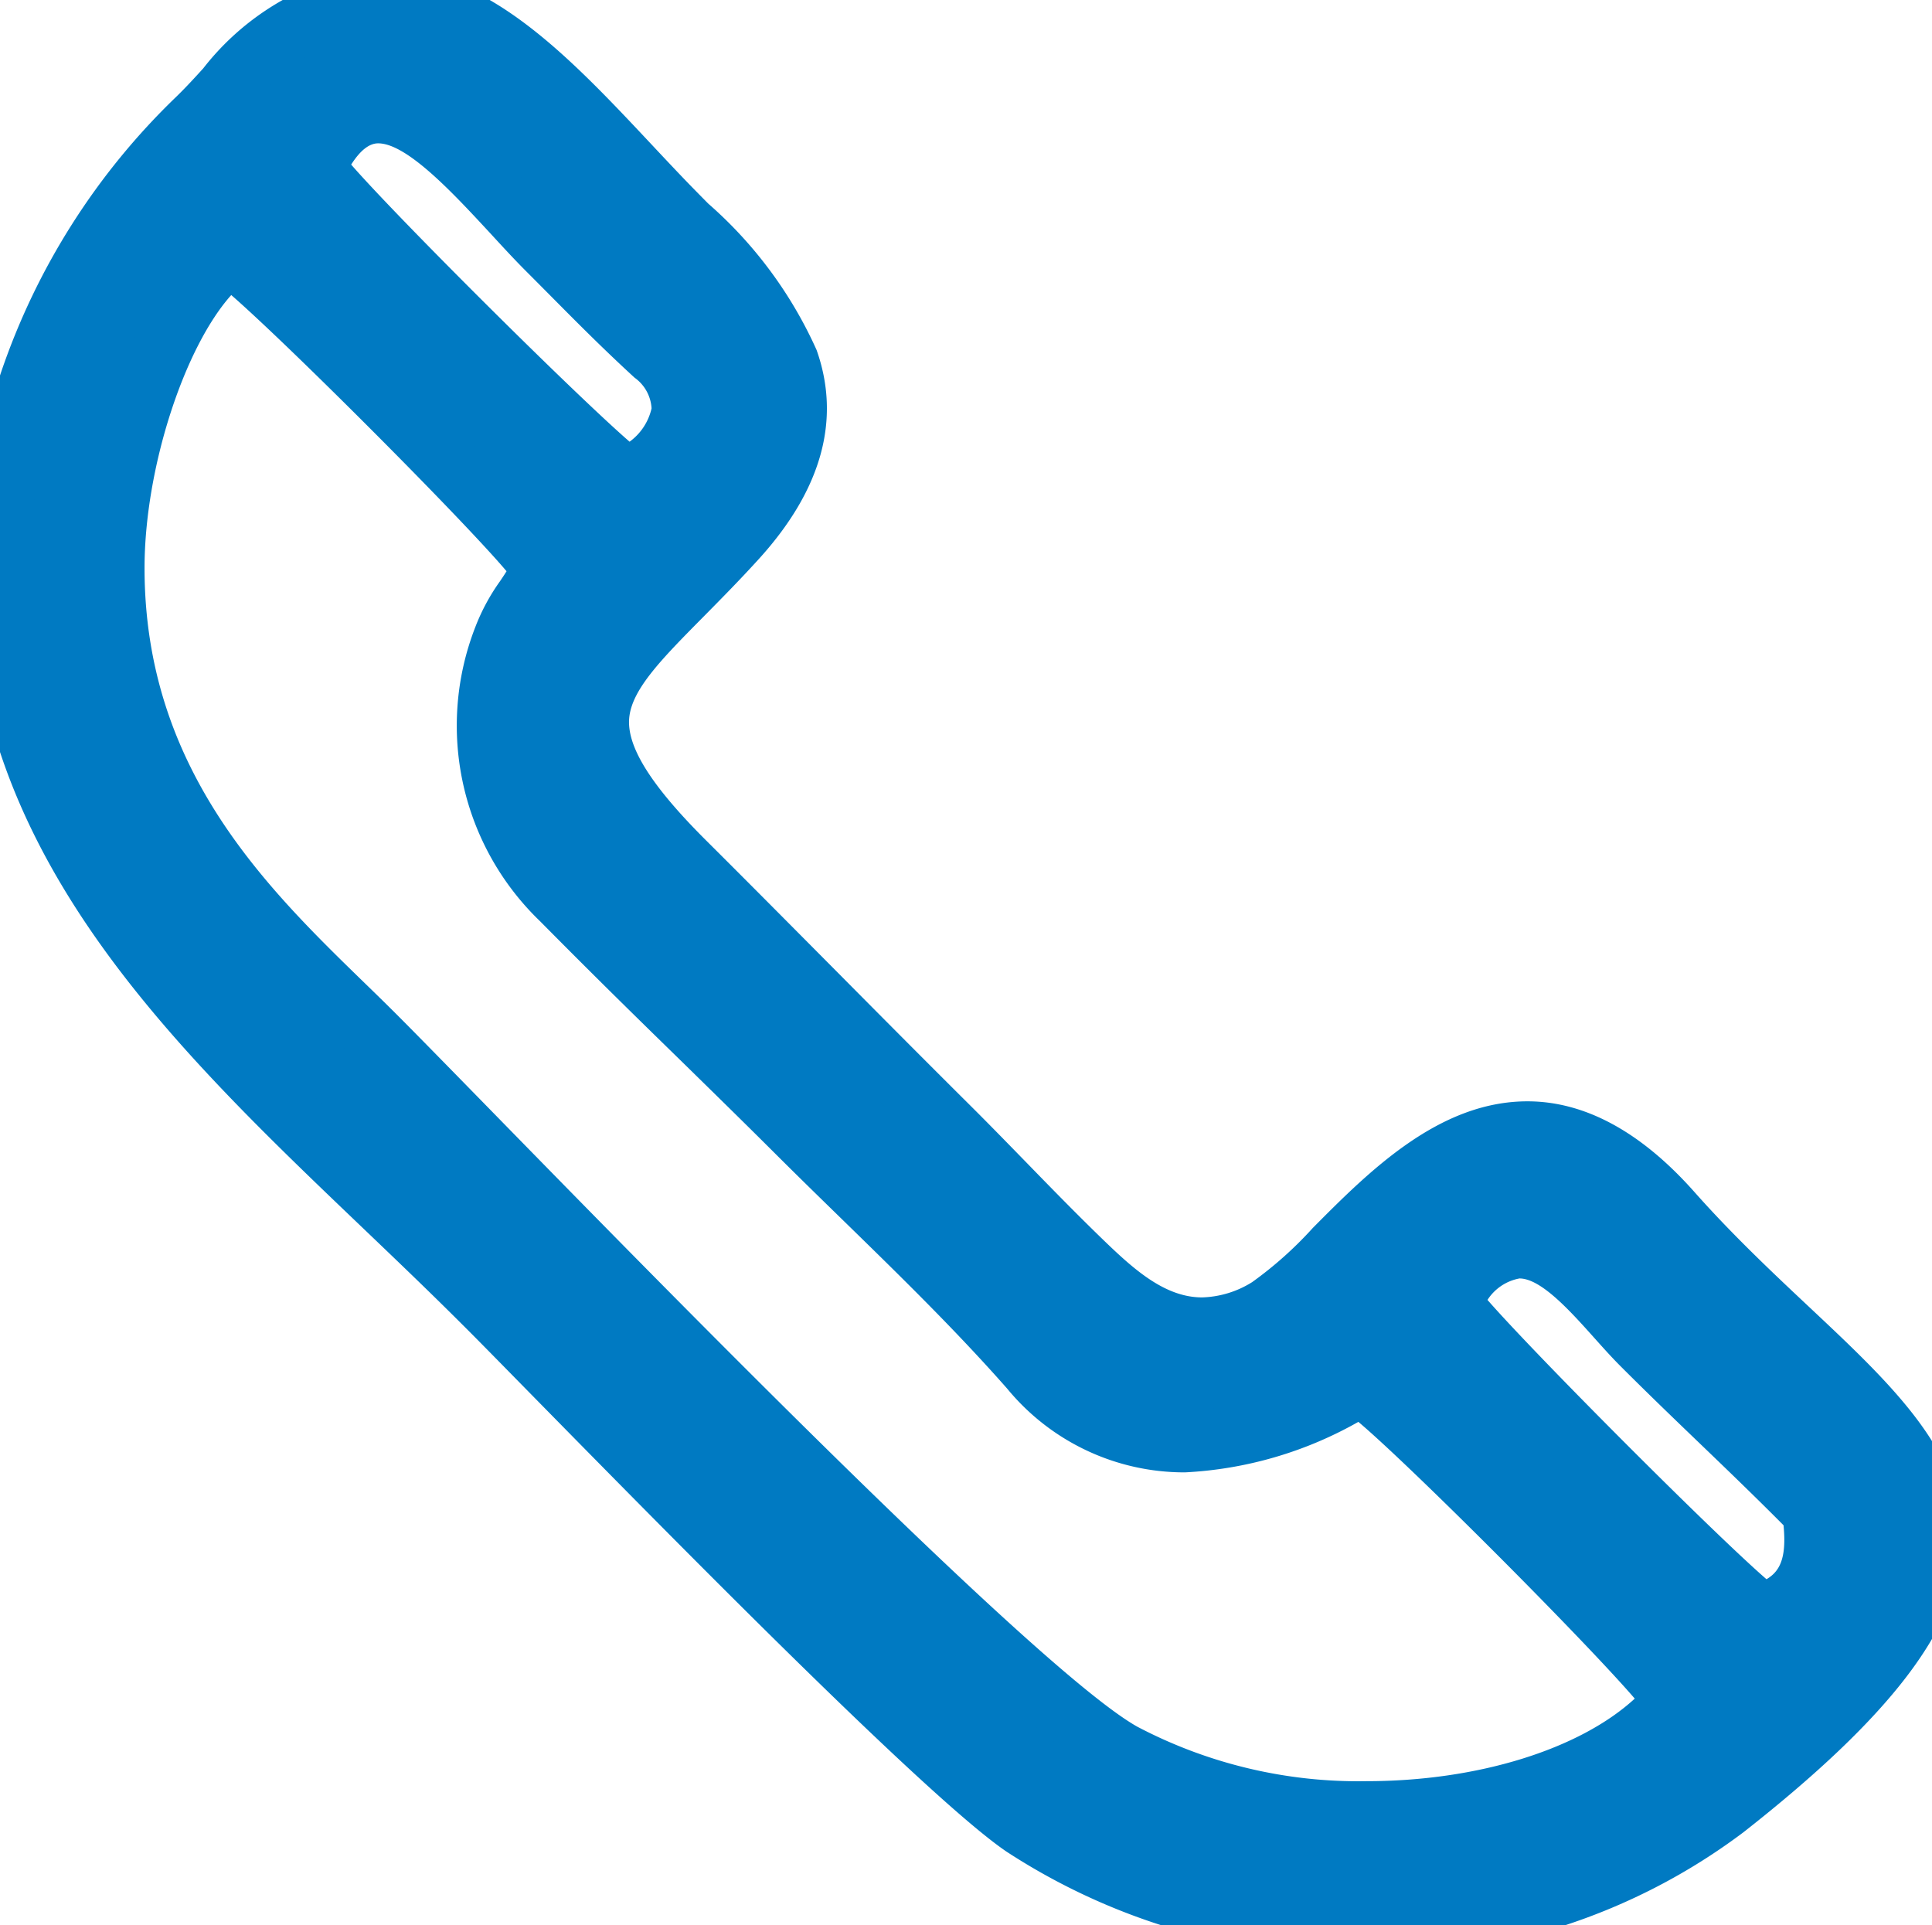
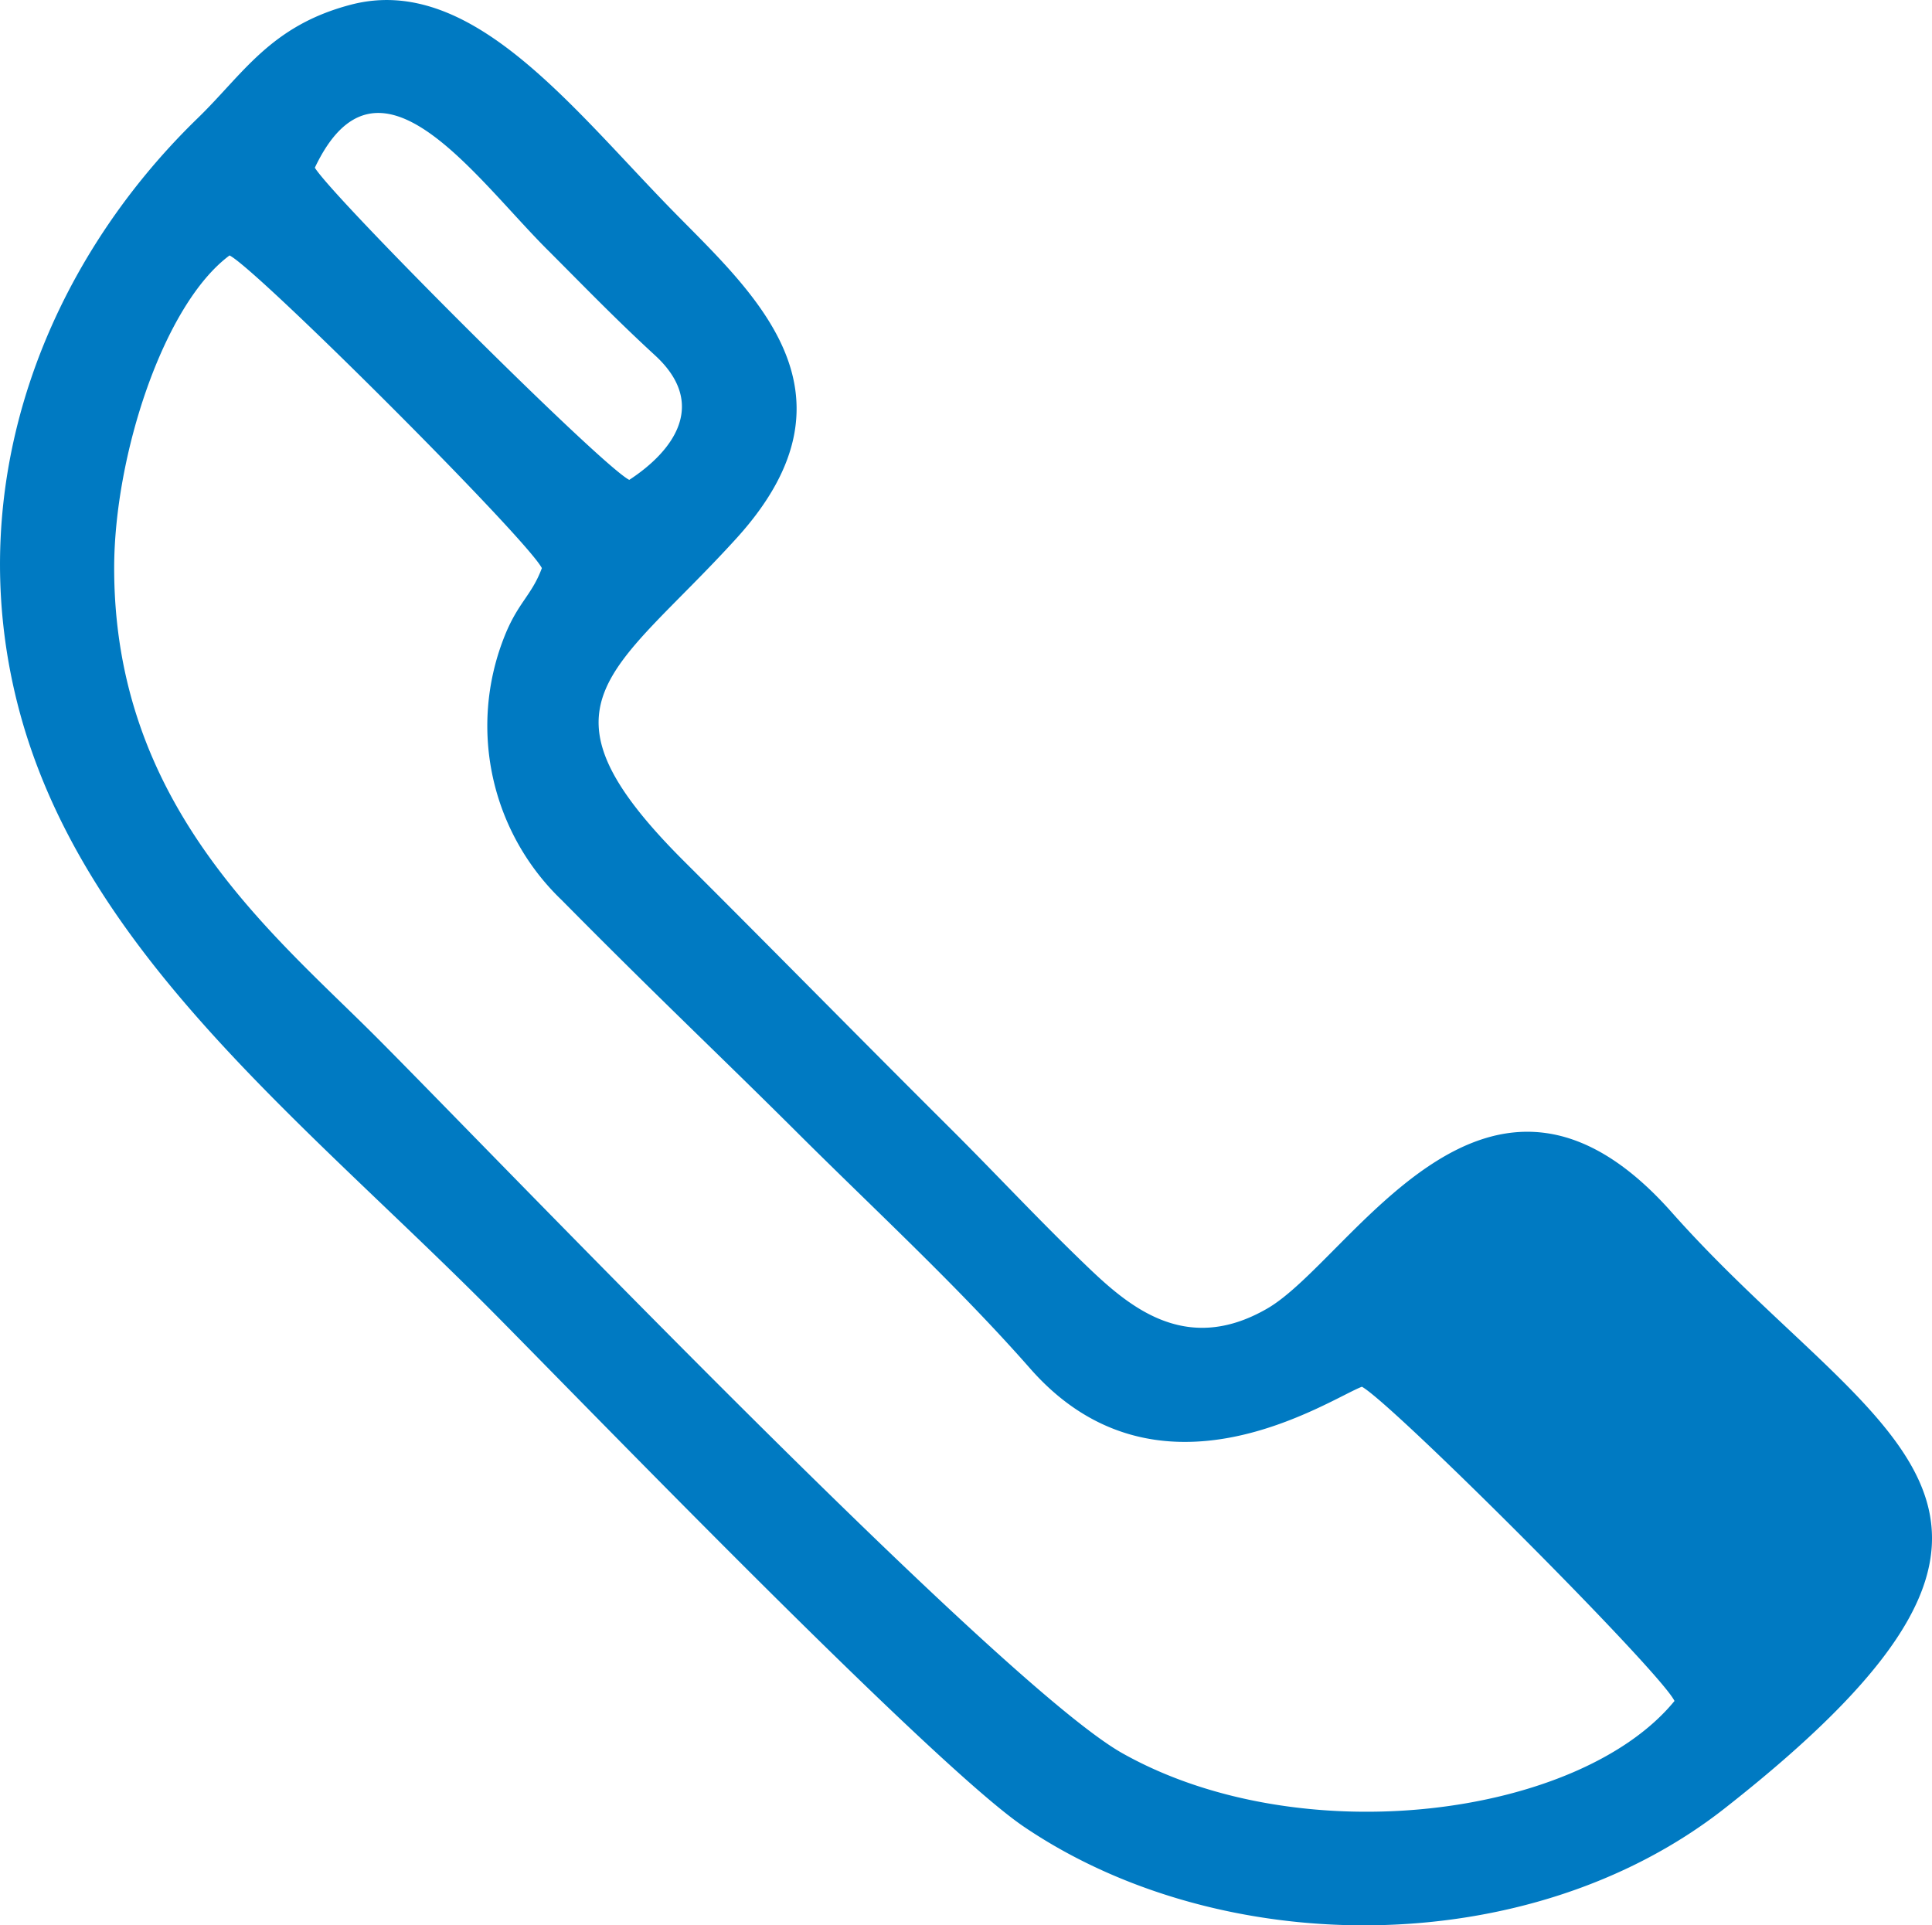
<svg xmlns="http://www.w3.org/2000/svg" id="Groupe_7954" data-name="Groupe 7954" width="64.439" height="64.217" viewBox="0 0 64.439 64.217">
  <defs>
    <clipPath id="clip-path">
      <rect id="Rectangle_48" data-name="Rectangle 48" width="64.439" height="64.217" fill="#007ac2" />
    </clipPath>
  </defs>
  <g id="Groupe_7872" data-name="Groupe 7872" transform="translate(0)">
    <g id="Groupe_7775" data-name="Groupe 7775" clip-path="url(#clip-path)">
-       <path id="Tracé_27" data-name="Tracé 27" d="M48.35,43.383c2.484-3.892,4.6-.36,6.409,1.457,1.926,1.933,3.718,3.564,5.694,5.569.289,2.04-.3,2.948-1.683,3.434-1.011-.62-9.936-9.54-10.42-10.46m-2.927,2.87c1.017.555,9.967,9.512,10.427,10.482-3.161,3.862-12.441,5.107-18.418,1.741C33.314,56.156,16.164,38.2,12.508,34.549c-3.46-3.458-8.7-7.692-8.7-15.6,0-3.733,1.638-8.789,3.848-10.429.913.452,9.905,9.438,10.417,10.429-.341.923-.818,1.157-1.274,2.347a8.05,8.05,0,0,0,1.94,8.73C22.03,33.354,24,35.195,26.6,37.786s5.337,5.106,7.761,7.862c4.3,4.893,10,1,11.067.605M18.263,8.334c1.255,1.256,2.26,2.3,3.584,3.518,1.776,1.631.611,3.194-.859,4.154-.947-.482-9.845-9.371-10.487-10.412,2.093-4.414,5.268.245,7.761,2.74M11.728.15c-2.711.7-3.622,2.329-5.143,3.8C1.566,8.825-1.3,16.03.582,23.466c2.053,8.11,9.245,13.692,15.535,19.975,2.657,2.654,14.893,15.354,18.021,17.479,6.556,4.454,16.838,4.534,23.382-.6,12.93-10.145,5.011-12.246-1.764-19.886C49.6,33.494,45.086,42.01,42.273,43.642c-2.761,1.6-4.674-.106-6.116-1.5-1.6-1.542-2.964-3.017-4.524-4.568-3.013-3-5.76-5.8-8.791-8.822-5.315-5.292-2.386-6.277,1.718-10.793,4.5-4.951.415-8.309-2.281-11.092C18.935,3.418,15.646-.855,11.728.15" transform="translate(0 0)" fill="#007ac2" fill-rule="evenodd" />
-       <path id="Tracé_27_-_Contour" data-name="Tracé 27 - Contour" d="M45.977,65.721a21.372,21.372,0,0,1-11.922-3.473C31.412,60.452,22.8,51.677,18.169,46.963c-1.007-1.026-1.8-1.836-2.283-2.315-1.084-1.083-2.215-2.164-3.309-3.21C7.305,36.4,1.854,31.189.086,24.2A20.1,20.1,0,0,1,.519,12.918a23.04,23.04,0,0,1,5.846-9.2c.315-.306.614-.632.9-.947A8.851,8.851,0,0,1,11.962-.343a5.73,5.73,0,0,1,1.422-.181c3.364,0,6.143,2.963,8.831,5.829.42.448.854.911,1.279,1.35.2.205.405.414.615.626a14.209,14.209,0,0,1,3.614,4.883c.82,2.316.172,4.661-1.926,6.971-.656.722-1.286,1.358-1.841,1.92-1.369,1.384-2.359,2.385-2.477,3.331-.121.963.694,2.279,2.565,4.142,1.475,1.468,2.9,2.908,4.284,4.3,1.455,1.467,2.96,2.983,4.507,4.521.657.653,1.285,1.3,1.893,1.923.835.858,1.7,1.746,2.62,2.634,1.016.979,2.028,1.858,3.234,1.858a3.312,3.312,0,0,0,1.669-.51,12.726,12.726,0,0,0,2.023-1.807c1.869-1.882,4.2-4.223,7.158-4.223,1.917,0,3.791,1.018,5.571,3.025,1.278,1.441,2.634,2.715,3.831,3.839,2.81,2.639,5.236,4.917,5.1,7.943-.122,2.756-2.374,5.709-7.3,9.575A20.513,20.513,0,0,1,45.977,65.721ZM13.384,1.5a3.7,3.7,0,0,0-.918.117,6.988,6.988,0,0,0-3.7,2.519c-.309.337-.629.685-.986,1.032C2.541,10.254.4,17.183,2.052,23.706c1.625,6.419,6.629,11.2,11.927,16.265,1.1,1.053,2.242,2.143,3.341,3.241.487.486,1.286,1.3,2.3,2.33,4.253,4.332,13.1,13.346,15.578,15.028a19.327,19.327,0,0,0,10.782,3.123,18.481,18.481,0,0,0,11.4-3.682c4.361-3.422,6.436-5.986,6.528-8.069s-1.918-3.983-4.464-6.374c-1.228-1.154-2.621-2.461-3.96-3.972-1.4-1.576-2.724-2.343-4.054-2.343-2.117,0-4.114,2.01-5.718,3.624a13.408,13.408,0,0,1-2.444,2.132,5.345,5.345,0,0,1-2.687.784c-2.124,0-3.7-1.519-4.642-2.426s-1.82-1.81-2.666-2.68c-.6-.619-1.225-1.258-1.869-1.9-1.552-1.543-3.059-3.062-4.516-4.531-1.379-1.39-2.8-2.827-4.275-4.291-2.416-2.406-3.357-4.15-3.146-5.831.2-1.63,1.459-2.9,3.048-4.5.541-.547,1.155-1.168,1.782-1.858,2.1-2.314,1.872-3.921,1.515-4.929a12.777,12.777,0,0,0-3.143-4.133c-.215-.217-.427-.431-.631-.642-.436-.451-.876-.92-1.3-1.374C18.343,4.142,15.87,1.5,13.384,1.5ZM46.063,61.933a17.882,17.882,0,0,1-8.642-2.084c-3.519-1.982-15.611-14.355-22.108-21-1.339-1.37-2.4-2.452-3.036-3.091-.335-.335-.685-.675-1.056-1.035C7.87,31.461,3.279,27,3.279,19.437c0-3.9,1.711-9.353,4.258-11.244l.5-.37.556.276a54.781,54.781,0,0,1,5.626,5.2,59.077,59.077,0,0,1,5.242,5.668l.205.4-.155.42a5.379,5.379,0,0,1-.672,1.24,4.883,4.883,0,0,0-.606,1.118A7.07,7.07,0,0,0,19.946,29.8c1.917,1.939,3.379,3.365,4.792,4.745,1.017.993,1.978,1.93,3.061,3.011.738.737,1.5,1.481,2.24,2.2,1.872,1.824,3.807,3.71,5.565,5.709a5.634,5.634,0,0,0,4.4,2.1,11.068,11.068,0,0,0,4.848-1.448,7.626,7.626,0,0,1,.7-.33l.435-.163.408.223a64.33,64.33,0,0,1,5.654,5.259,51.346,51.346,0,0,1,5.2,5.678l.275.58-.407.5C55.069,60.375,50.831,61.933,46.063,61.933ZM8.2,10.331c-1.572,1.757-2.892,5.789-2.892,9.106,0,6.7,4.064,10.654,7.329,13.829.376.365.73.71,1.075,1.055.648.648,1.709,1.734,3.053,3.108,5.968,6.106,18.386,18.812,21.652,20.652A15.832,15.832,0,0,0,46.063,59.9c3.712,0,7.108-1.063,8.949-2.754-1.682-1.954-7.481-7.767-9.218-9.23l-.021.011A13.042,13.042,0,0,1,40.008,49.6h0a7.654,7.654,0,0,1-5.927-2.792c-1.707-1.94-3.614-3.8-5.458-5.6-.743-.724-1.511-1.473-2.258-2.218-1.075-1.073-2.031-2.007-3.044-3-1.42-1.386-2.888-2.819-4.818-4.77a9.051,9.051,0,0,1-2.166-9.806,6.844,6.844,0,0,1,.823-1.532c.083-.123.156-.23.222-.339C15.948,17.841,10.157,12.034,8.2,10.331ZM59.137,55.449l-.411-.252c-.811-.5-4.488-4.156-5.6-5.266a59.489,59.489,0,0,1-5.192-5.587l-.274-.521.317-.5c.955-1.5,2-2.225,3.186-2.225,1.627,0,2.889,1.41,4,2.653.279.312.543.606.794.858.894.9,1.779,1.749,2.635,2.572.985.947,2,1.925,3.063,3l.235.238.047.331c.215,1.517.205,3.638-2.352,4.534ZM50.1,43.848c1.626,1.861,7.571,7.816,9.306,9.316.435-.256.677-.692.568-1.8-.955-.962-1.882-1.853-2.781-2.717-.864-.83-1.757-1.689-2.667-2.6-.289-.29-.584-.619-.868-.937-.789-.881-1.77-1.978-2.491-1.978A1.616,1.616,0,0,0,50.1,43.848ZM21.538,17.665l-.523-.267A56.578,56.578,0,0,1,15.4,12.217c-.788-.785-4.748-4.744-5.277-5.6l-.289-.469.236-.5c.757-1.6,1.777-2.406,3.032-2.406,1.862,0,3.563,1.85,5.208,3.639.406.441.789.858,1.156,1.225.275.275.537.54.794.8.9.9,1.741,1.754,2.759,2.69a3.23,3.23,0,0,1,1.216,2.683,4.385,4.385,0,0,1-2.207,3.067ZM12.2,5.98c1.561,1.792,7.431,7.633,9.286,9.243a1.89,1.89,0,0,0,.733-1.113,1.354,1.354,0,0,0-.567-1.023c-1.053-.967-1.914-1.835-2.826-2.755-.255-.257-.516-.52-.789-.793-.4-.4-.793-.828-1.214-1.286C15.66,7,14.075,5.271,13.1,5.271,12.8,5.271,12.5,5.509,12.2,5.98Z" transform="translate(-0.487 -0.49)" fill="#007ac2" />
+       <path id="Tracé_27" data-name="Tracé 27" d="M48.35,43.383m-2.927,2.87c1.017.555,9.967,9.512,10.427,10.482-3.161,3.862-12.441,5.107-18.418,1.741C33.314,56.156,16.164,38.2,12.508,34.549c-3.46-3.458-8.7-7.692-8.7-15.6,0-3.733,1.638-8.789,3.848-10.429.913.452,9.905,9.438,10.417,10.429-.341.923-.818,1.157-1.274,2.347a8.05,8.05,0,0,0,1.94,8.73C22.03,33.354,24,35.195,26.6,37.786s5.337,5.106,7.761,7.862c4.3,4.893,10,1,11.067.605M18.263,8.334c1.255,1.256,2.26,2.3,3.584,3.518,1.776,1.631.611,3.194-.859,4.154-.947-.482-9.845-9.371-10.487-10.412,2.093-4.414,5.268.245,7.761,2.74M11.728.15c-2.711.7-3.622,2.329-5.143,3.8C1.566,8.825-1.3,16.03.582,23.466c2.053,8.11,9.245,13.692,15.535,19.975,2.657,2.654,14.893,15.354,18.021,17.479,6.556,4.454,16.838,4.534,23.382-.6,12.93-10.145,5.011-12.246-1.764-19.886C49.6,33.494,45.086,42.01,42.273,43.642c-2.761,1.6-4.674-.106-6.116-1.5-1.6-1.542-2.964-3.017-4.524-4.568-3.013-3-5.76-5.8-8.791-8.822-5.315-5.292-2.386-6.277,1.718-10.793,4.5-4.951.415-8.309-2.281-11.092C18.935,3.418,15.646-.855,11.728.15" transform="translate(0 0)" fill="#007ac2" fill-rule="evenodd" />
    </g>
  </g>
</svg>